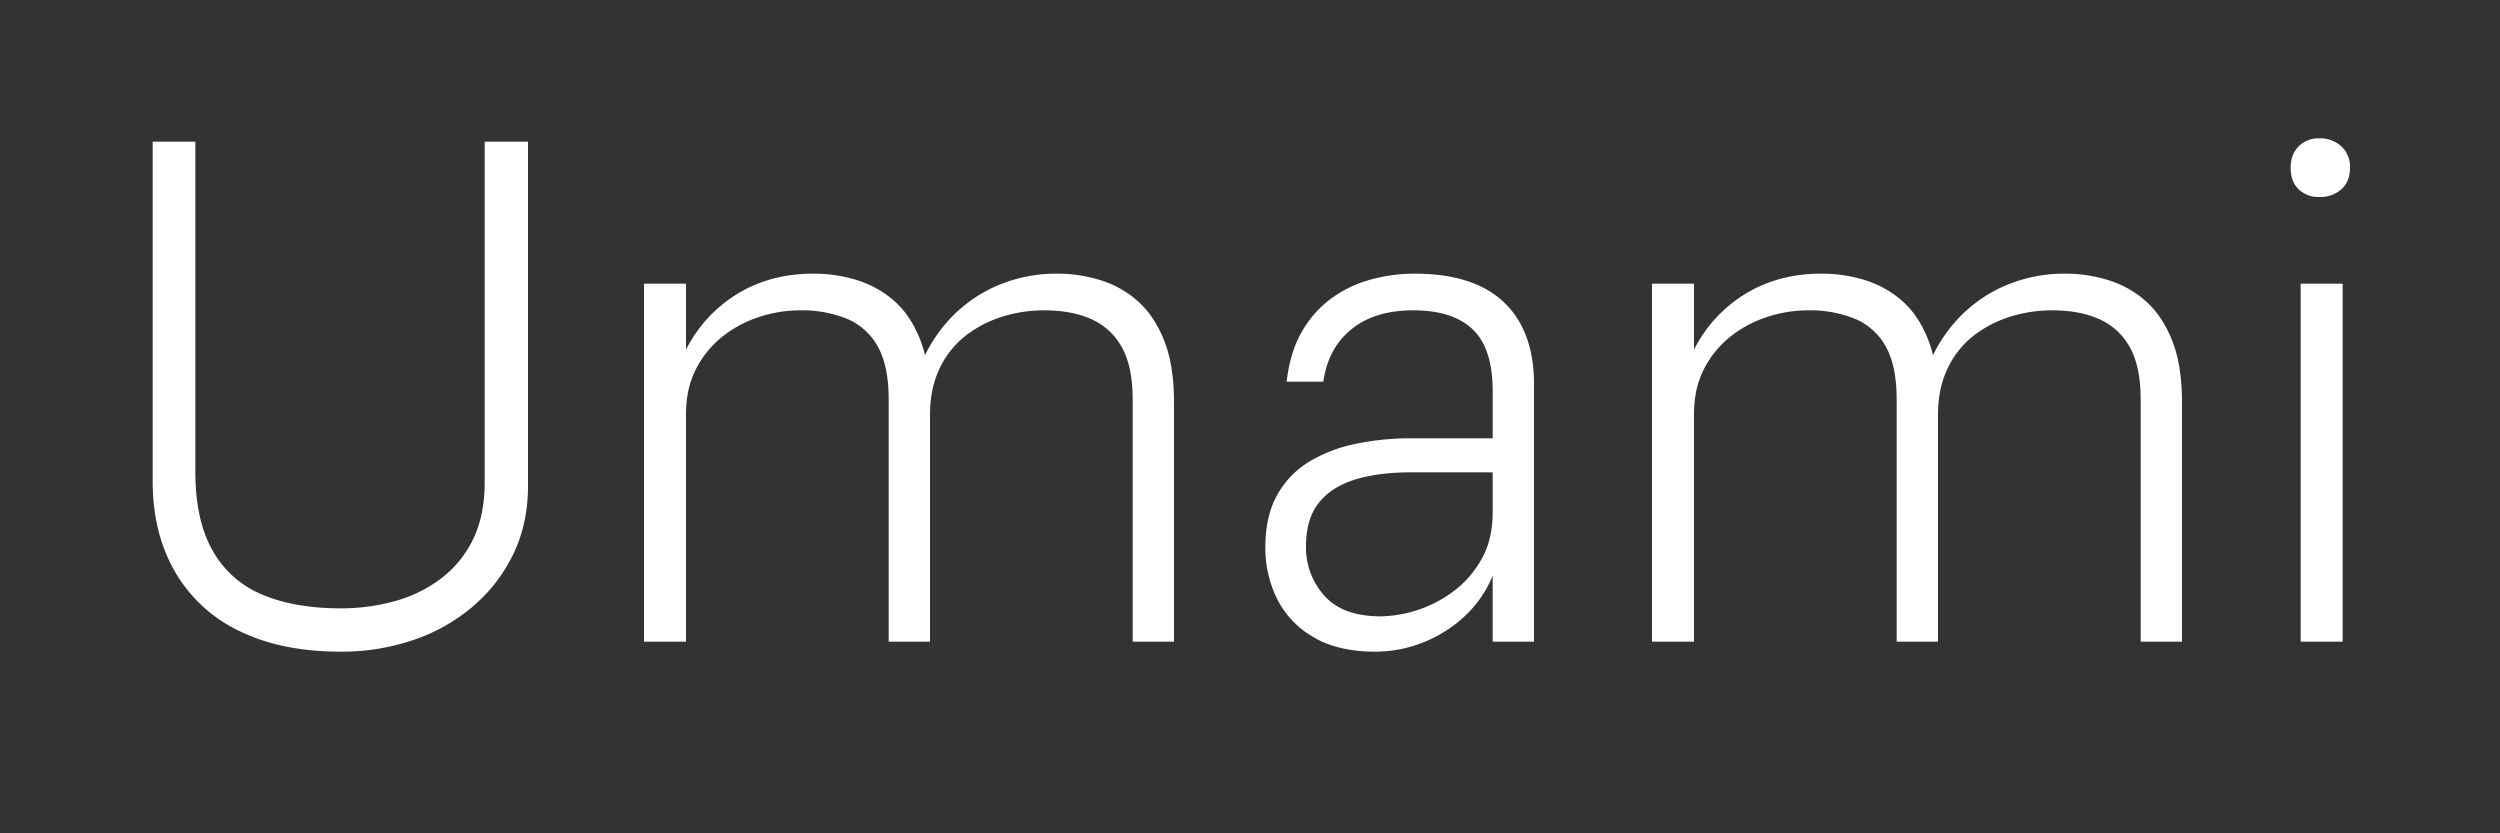
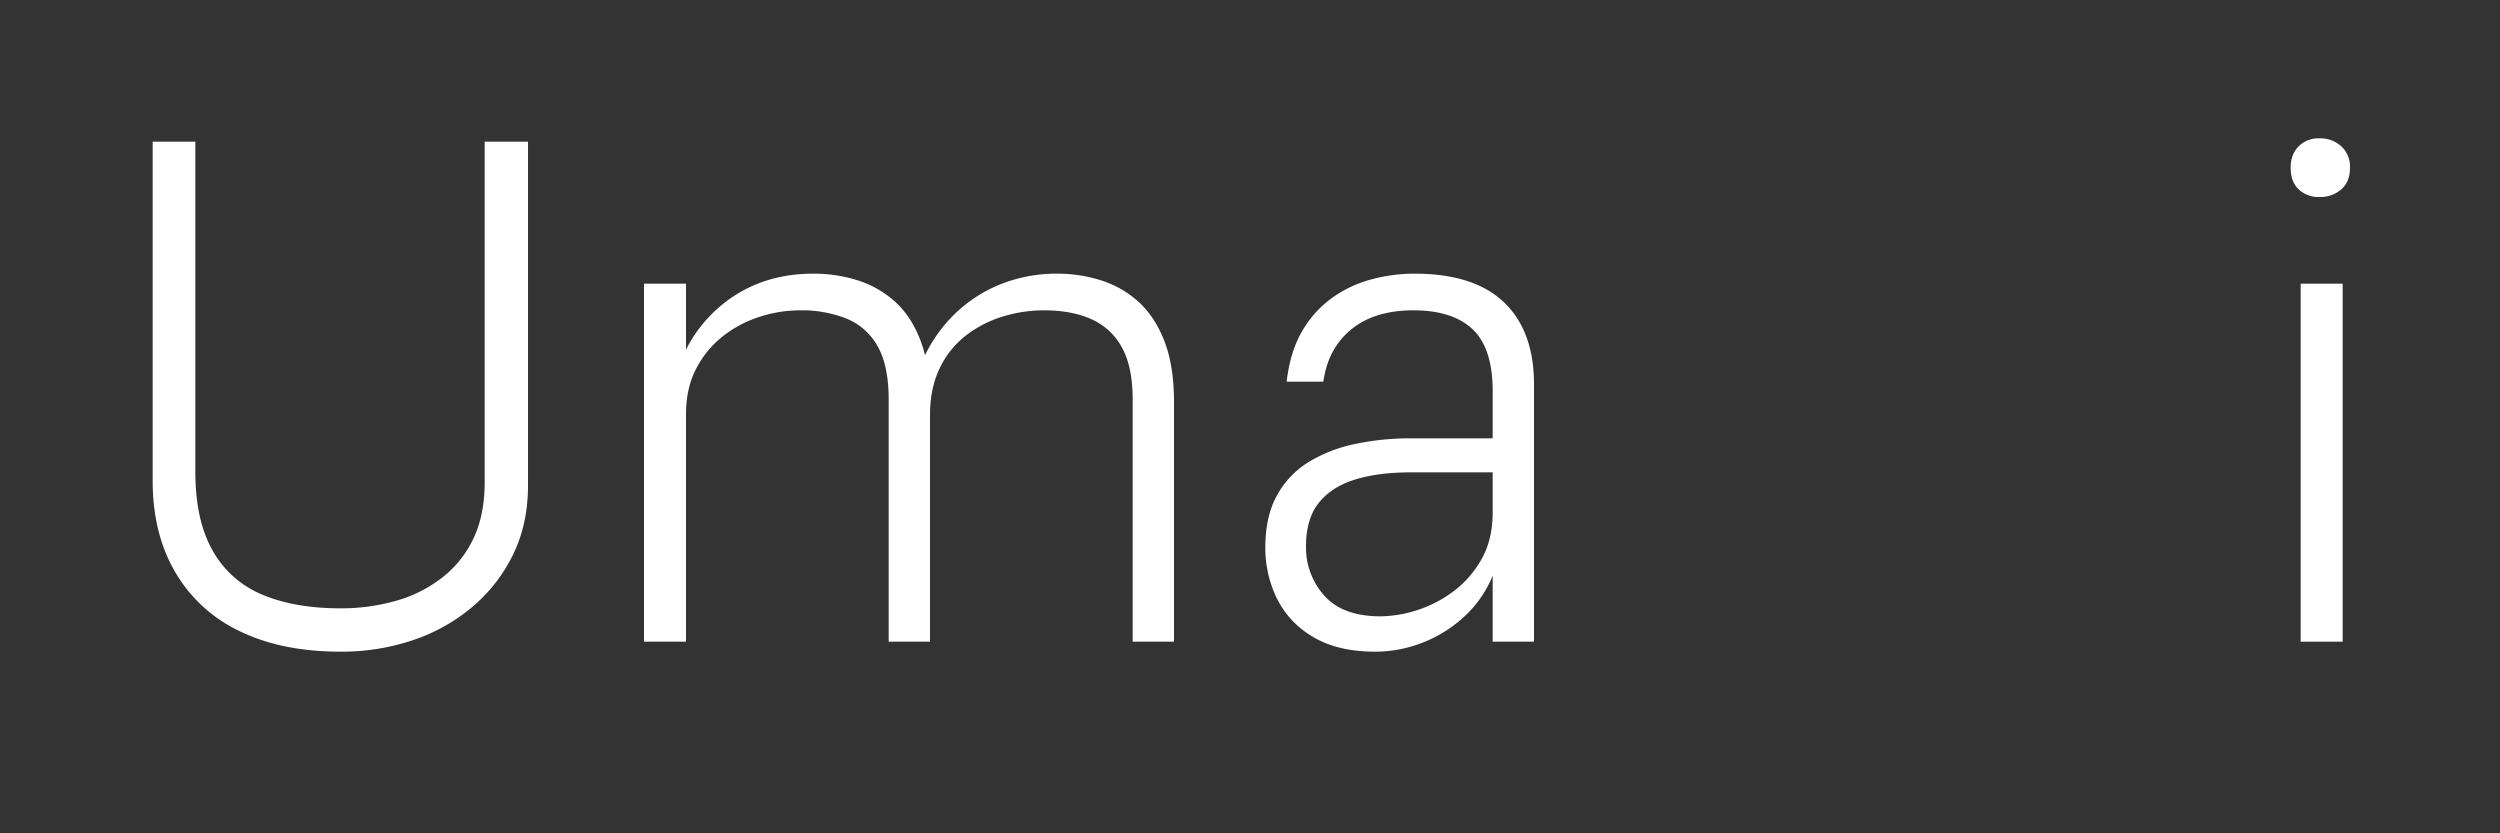
<svg xmlns="http://www.w3.org/2000/svg" id="Layer_1" data-name="Layer 1" width="1200" height="400" viewBox="0 0 1200 400">
  <rect x="0" y="0" width="1200" height="400" fill="#333333" stroke="none" />
  <defs>
    <style>.cls-1{fill:#fff;}</style>
  </defs>
  <path class="cls-1" d="M253.446,233.121V68h-20.8V231.521q0,15.683-5.44,27.04a51.609,51.609,0,0,1-15.2,18.879,64.863,64.863,0,0,1-22.24,11.04,96.069,96.069,0,0,1-26.24,3.52q-22.08,0-37.6-6.56a48.419,48.419,0,0,1-23.84-21.12q-8.325-14.556-8.32-37.92V68H73.286V230.88q0,25.283,10.88,43.841a70.754,70.754,0,0,0,31.04,28.32q20.16,9.756,48.32,9.759a106.844,106.844,0,0,0,34.88-5.6,86.746,86.746,0,0,0,28.64-16.16,76.8,76.8,0,0,0,19.36-25.121Q253.441,251.362,253.446,233.121Z" />
  <path class="cls-1" d="M543.685,308h19.84V193.121q0-17.6-4.64-29.44T546.405,144.8a48.548,48.548,0,0,0-17.92-10.239,68.971,68.971,0,0,0-20.96-3.2,72.239,72.239,0,0,0-27.36,5.12,67.627,67.627,0,0,0-22.24,14.561A70.8,70.8,0,0,0,444.006,170.5a58.667,58.667,0,0,0-2.081-6.823q-4.485-11.835-12.32-18.881a48.548,48.548,0,0,0-17.92-10.239,70.023,70.023,0,0,0-21.28-3.2q-20.482,0-36.32,9.6a66.405,66.405,0,0,0-24.8,26.88V136.161h-20.16V308h20.16V198.88q0-12.478,4.8-21.759a47.332,47.332,0,0,1,12.64-15.52,55.992,55.992,0,0,1,17.6-9.44,62.871,62.871,0,0,1,19.68-3.2,57.968,57.968,0,0,1,22.4,4,30.056,30.056,0,0,1,14.88,13.281q5.28,9.285,5.28,25.6V308h19.84V199.2q0-12.8,4.64-22.4a43.267,43.267,0,0,1,12.48-15.679,55.35,55.35,0,0,1,17.6-9.121,66.932,66.932,0,0,1,20-3.04q13.118,0,22.56,4.161a31.011,31.011,0,0,1,14.72,13.44q5.28,9.283,5.28,25.279Z" />
  <path class="cls-1" d="M736.322,308V184.48q0-25.6-14.4-39.359t-42.88-13.761a79.3,79.3,0,0,0-21.28,2.881,57.387,57.387,0,0,0-18.88,9.119,51.138,51.138,0,0,0-14.08,16q-5.6,9.767-7.2,23.841h17.6q2.235-16,13.44-25.12t29.76-9.121q18.877,0,28.48,9.121t9.6,29.6V210.4h-39.36a126.955,126.955,0,0,0-26.72,2.721,70.173,70.173,0,0,0-22.24,8.639,42.965,42.965,0,0,0-15.2,16q-5.6,10.08-5.6,25.12a55.171,55.171,0,0,0,5.44,24.161,43.655,43.655,0,0,0,17.281,18.56q11.834,7.2,30.079,7.2A62.193,62.193,0,0,0,684,308a63.1,63.1,0,0,0,20.8-13.919,54.484,54.484,0,0,0,11.68-17.763V308Zm-24.96-40a49.212,49.212,0,0,1-13.279,15.521,60.315,60.315,0,0,1-35.361,12.319q-18.24,0-27.04-9.92a34.452,34.452,0,0,1-8.8-23.679q0-13.117,6.08-20.8t17.28-11.2q11.2-3.518,27.2-3.52h39.04v19.2Q716.482,258.724,711.362,268Z" />
-   <path class="cls-1" d="M890.238,152.96a30.056,30.056,0,0,1,14.88,13.281q5.28,9.285,5.28,25.6V308h19.84V199.2q0-12.8,4.64-22.4a43.267,43.267,0,0,1,12.48-15.679,55.35,55.35,0,0,1,17.6-9.121,66.932,66.932,0,0,1,20-3.04q13.117,0,22.56,4.161a31.011,31.011,0,0,1,14.72,13.44q5.28,9.283,5.28,25.279V308h19.84V193.121q0-17.6-4.64-29.44t-12.48-18.881a48.548,48.548,0,0,0-17.92-10.239,68.971,68.971,0,0,0-20.96-3.2A72.239,72.239,0,0,0,964,136.48a67.627,67.627,0,0,0-22.24,14.561A70.8,70.8,0,0,0,927.839,170.5a58.667,58.667,0,0,0-2.081-6.823q-4.485-11.835-12.32-18.881a48.548,48.548,0,0,0-17.92-10.239,70.023,70.023,0,0,0-21.28-3.2q-20.483,0-36.32,9.6a66.405,66.405,0,0,0-24.8,26.88V136.161h-20.16V308h20.16V198.88q0-12.478,4.8-21.759a47.332,47.332,0,0,1,12.64-15.52,55.992,55.992,0,0,1,17.6-9.44,62.871,62.871,0,0,1,19.68-3.2A57.968,57.968,0,0,1,890.238,152.96Z" />
  <rect class="cls-1" x="1104.315" y="136.161" width="20.16" height="171.84" />
  <path class="cls-1" d="M1113.275,94.561a15.344,15.344,0,0,0,10.56-3.681q4.155-3.673,4.16-10.4a13.276,13.276,0,0,0-4.16-10.239,14.965,14.965,0,0,0-10.56-3.841,13.424,13.424,0,0,0-9.92,3.841q-3.84,3.838-3.84,10.239,0,6.72,3.84,10.4A13.738,13.738,0,0,0,1113.275,94.561Z" />
</svg>